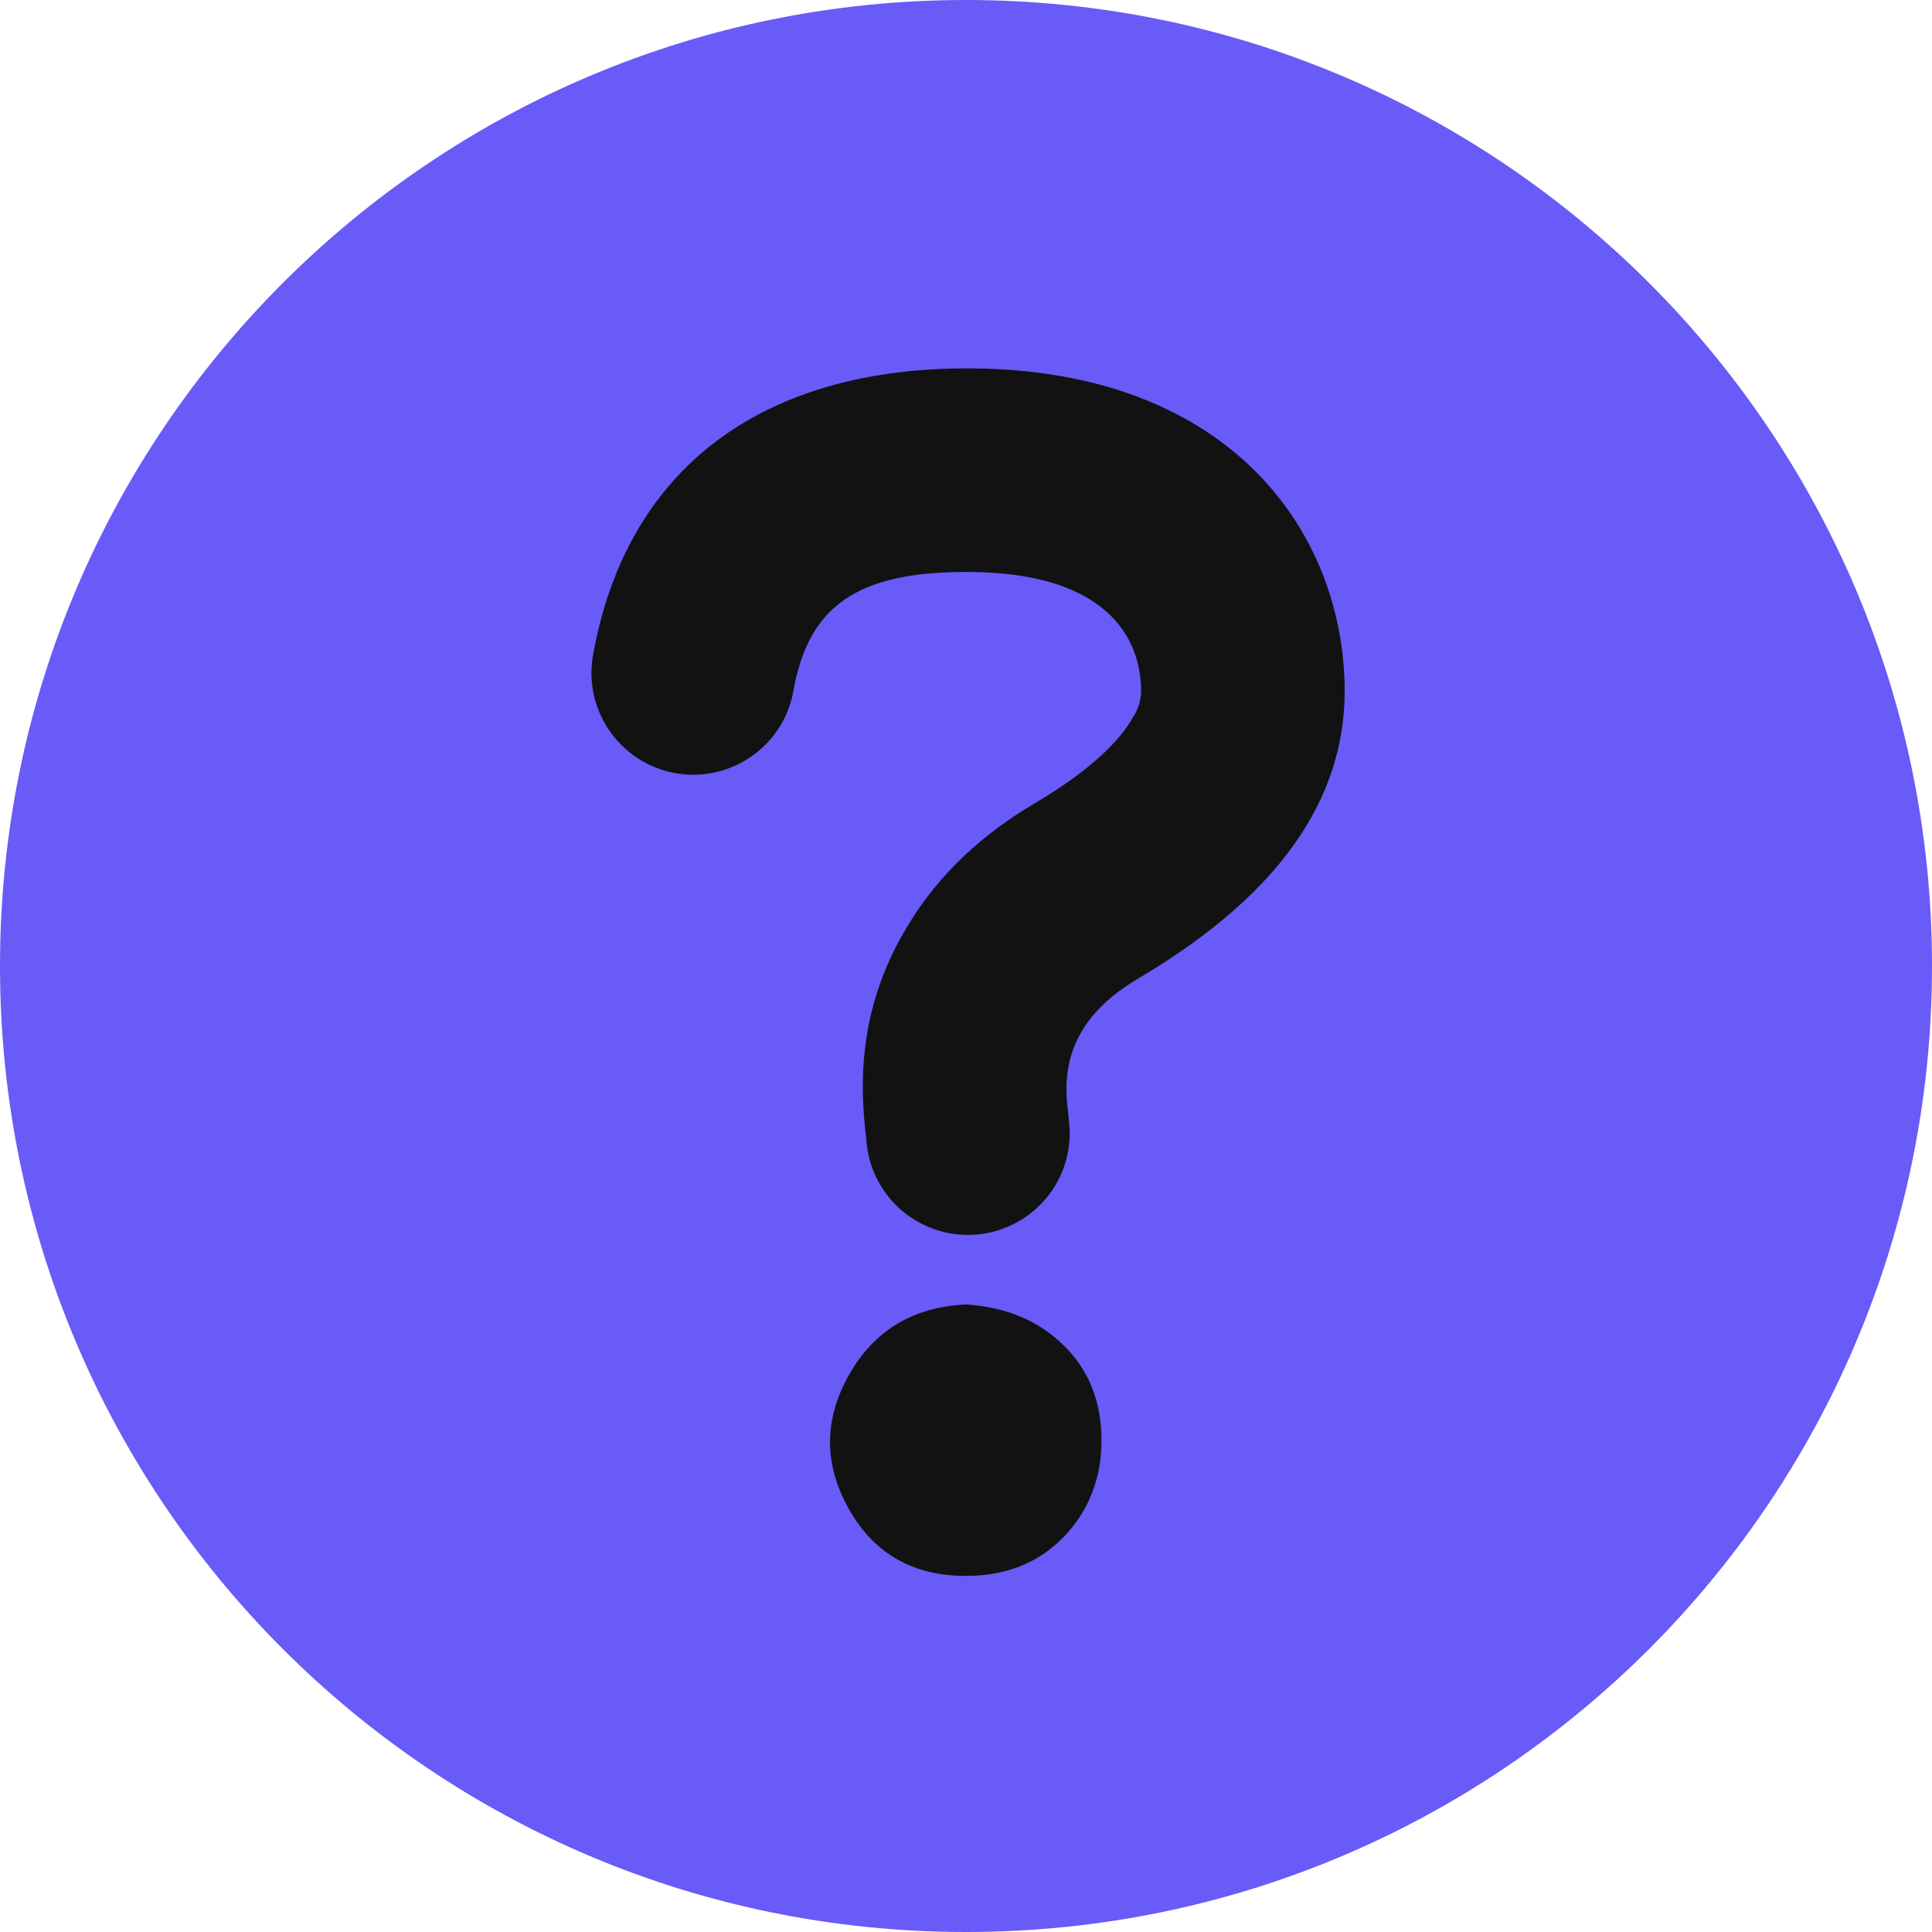
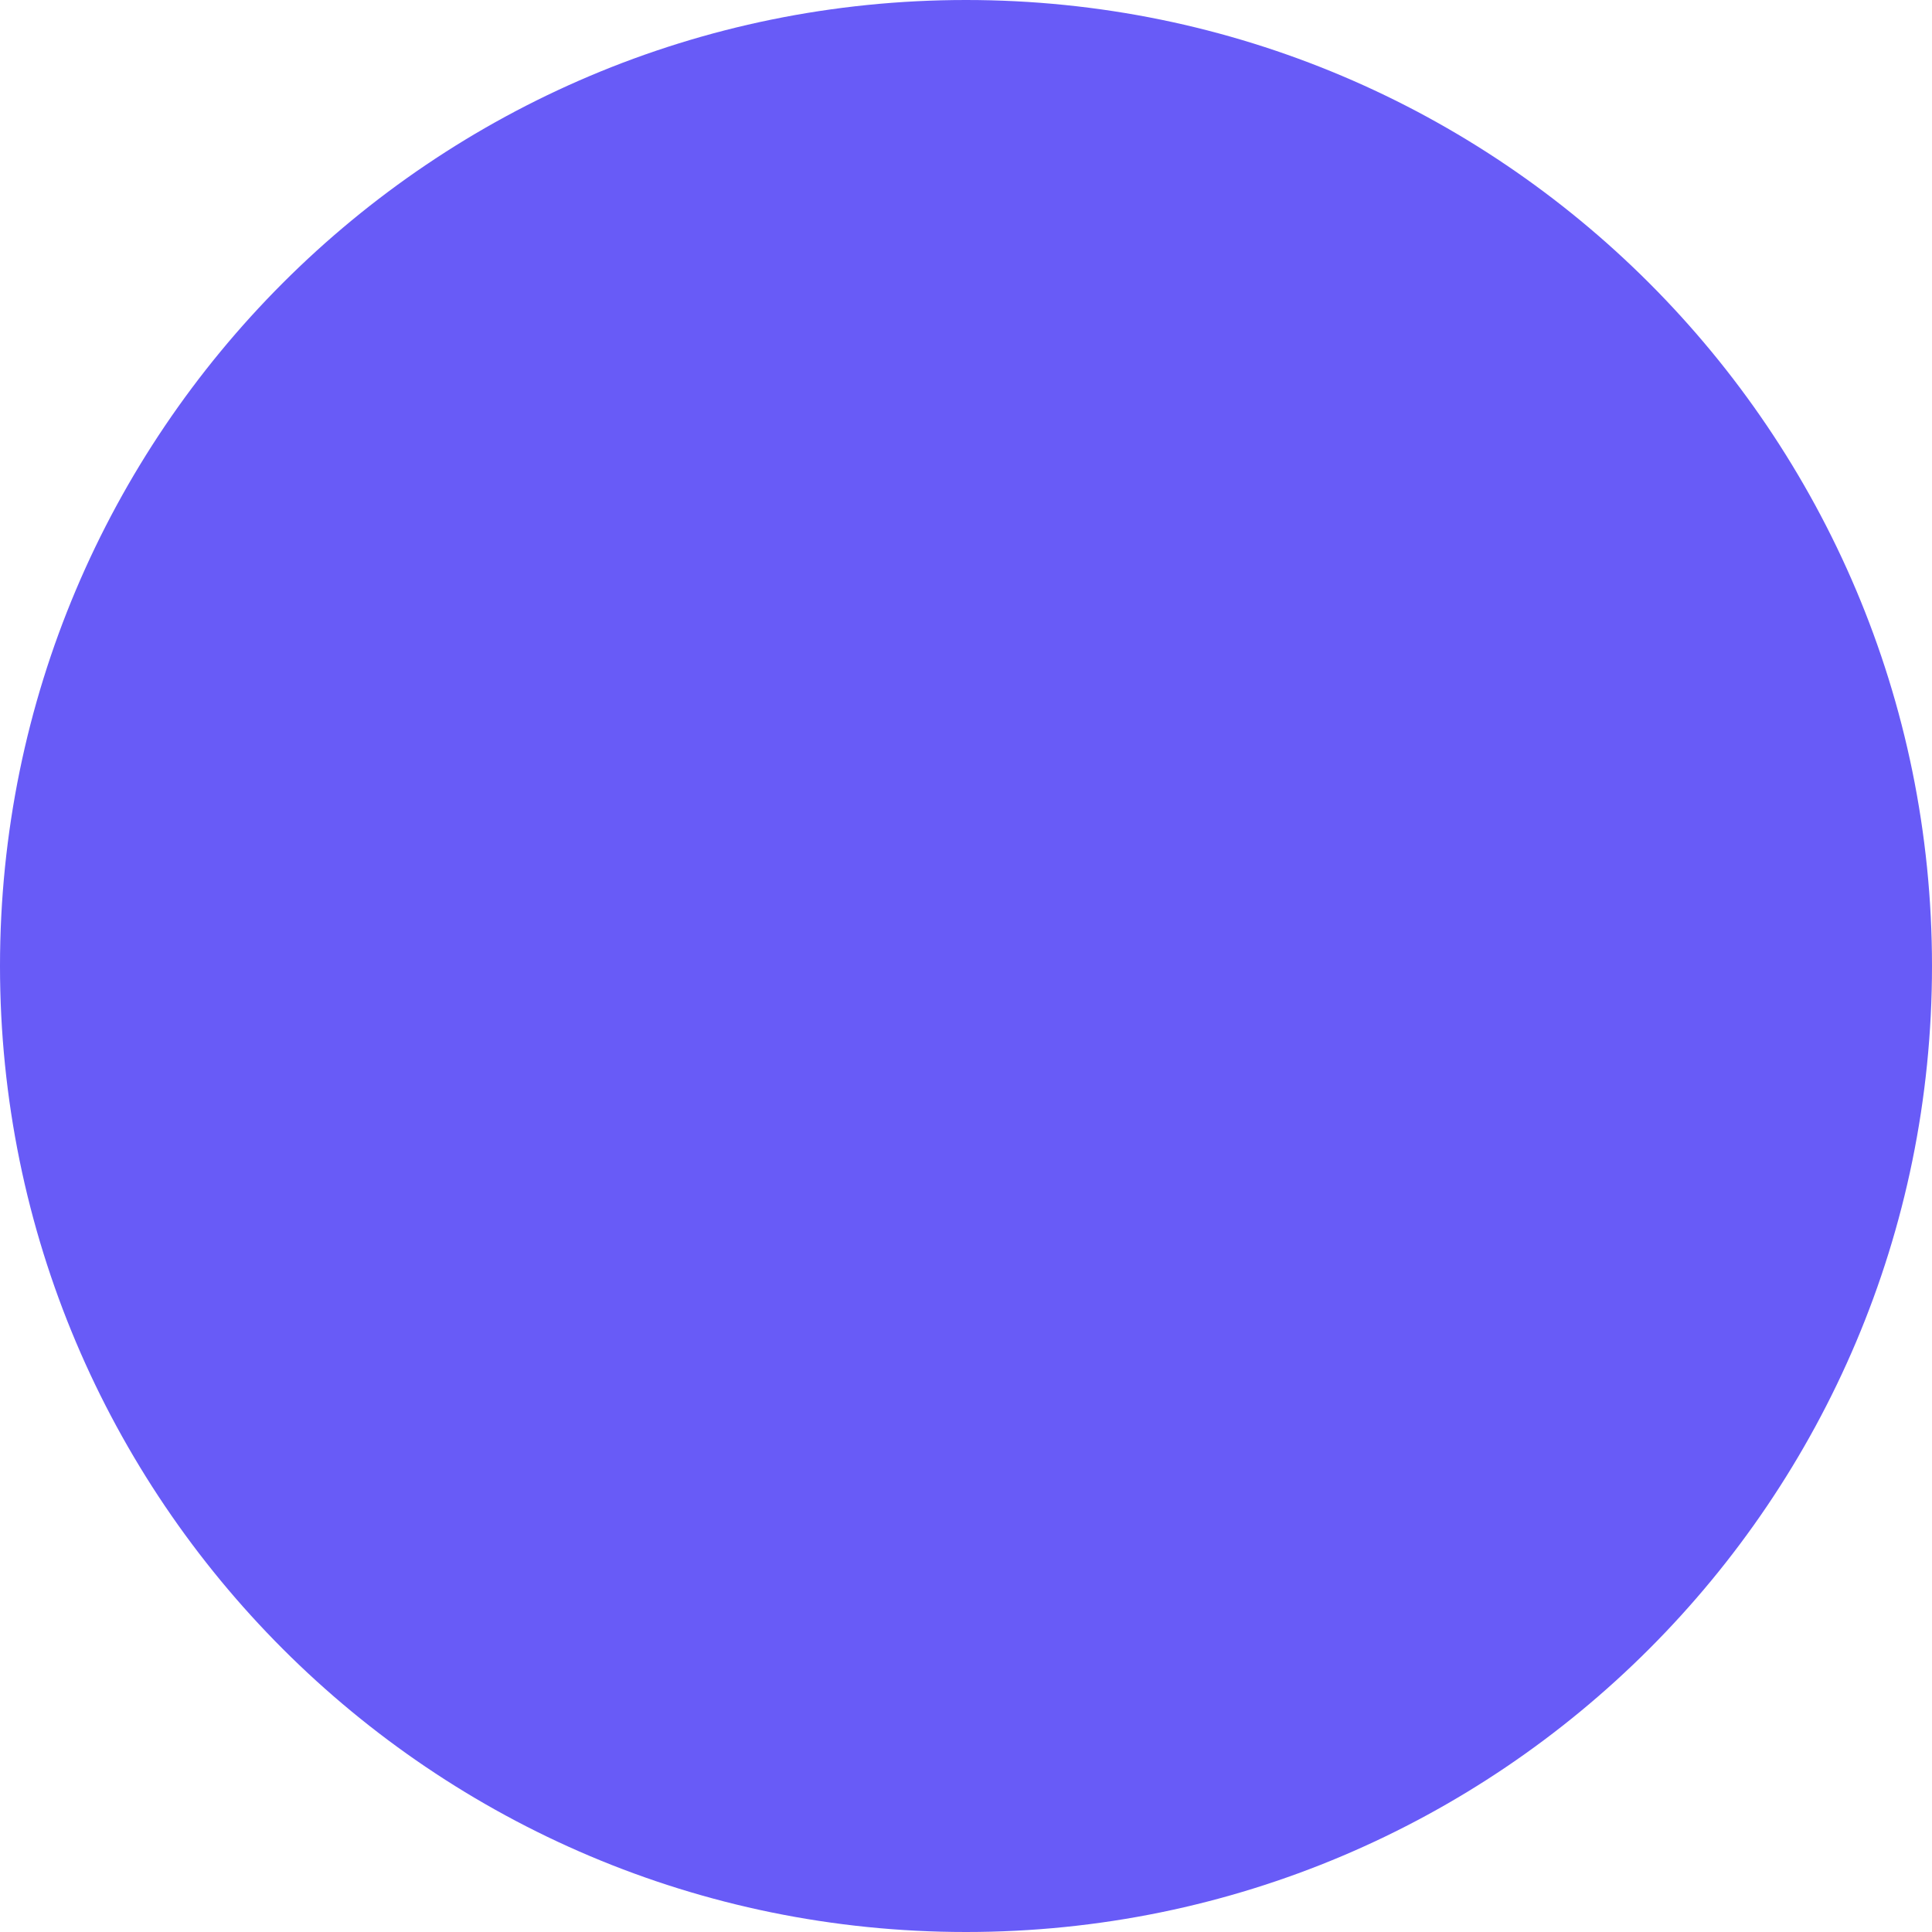
<svg xmlns="http://www.w3.org/2000/svg" width="16" height="16" viewBox="0 0 16 16" fill="none">
  <g clip-path="url(#clip0_7811_24147)">
    <path d="M8 16C3.581 16 0 12.418 0 8C0 3.581 3.581 0 8 0C12.418 0 16 3.581 16 8C16 12.418 12.418 16 8 16Z" fill="#685BF7" />
-     <path d="M7.998 13.051C8.331 13.051 8.601 12.943 8.809 12.728C9.017 12.512 9.122 12.245 9.122 11.927C9.122 11.609 9.018 11.347 8.809 11.142C8.601 10.937 8.331 10.824 7.998 10.803C7.561 10.824 7.238 11.019 7.03 11.388C6.822 11.758 6.822 12.127 7.03 12.497C7.238 12.866 7.561 13.051 7.998 13.051ZM8.859 9.38C8.859 9.315 8.836 9.13 8.839 9.156C8.816 8.923 8.847 8.715 8.975 8.514C9.068 8.367 9.213 8.23 9.429 8.102C10.697 7.352 11.162 6.517 11.135 5.649C11.096 4.347 10.137 3.07 8.058 3.051C6.32 3.035 5.177 3.875 4.907 5.451C4.875 5.669 4.93 5.89 5.059 6.068C5.188 6.246 5.382 6.367 5.599 6.404C5.816 6.441 6.038 6.392 6.219 6.267C6.401 6.142 6.526 5.952 6.568 5.736C6.691 5.022 7.091 4.728 8.042 4.737C9.086 4.746 9.436 5.213 9.45 5.699C9.454 5.782 9.432 5.865 9.386 5.935C9.27 6.144 9.018 6.387 8.572 6.651C8.13 6.911 7.791 7.234 7.553 7.609C7.182 8.19 7.102 8.766 7.165 9.351C7.174 9.439 7.173 9.428 7.173 9.38C7.172 9.491 7.194 9.601 7.236 9.704C7.278 9.807 7.34 9.9 7.418 9.979C7.497 10.057 7.59 10.12 7.692 10.162C7.795 10.205 7.905 10.227 8.016 10.227C8.127 10.227 8.237 10.205 8.339 10.162C8.442 10.12 8.535 10.057 8.613 9.979C8.692 9.9 8.754 9.807 8.796 9.704C8.838 9.601 8.859 9.491 8.859 9.38Z" fill="#121212" />
  </g>
  <defs>
    <clipPath id="clip0_7811_24147">
      <rect width="16" height="16" fill="white" />
    </clipPath>
  </defs>
</svg>